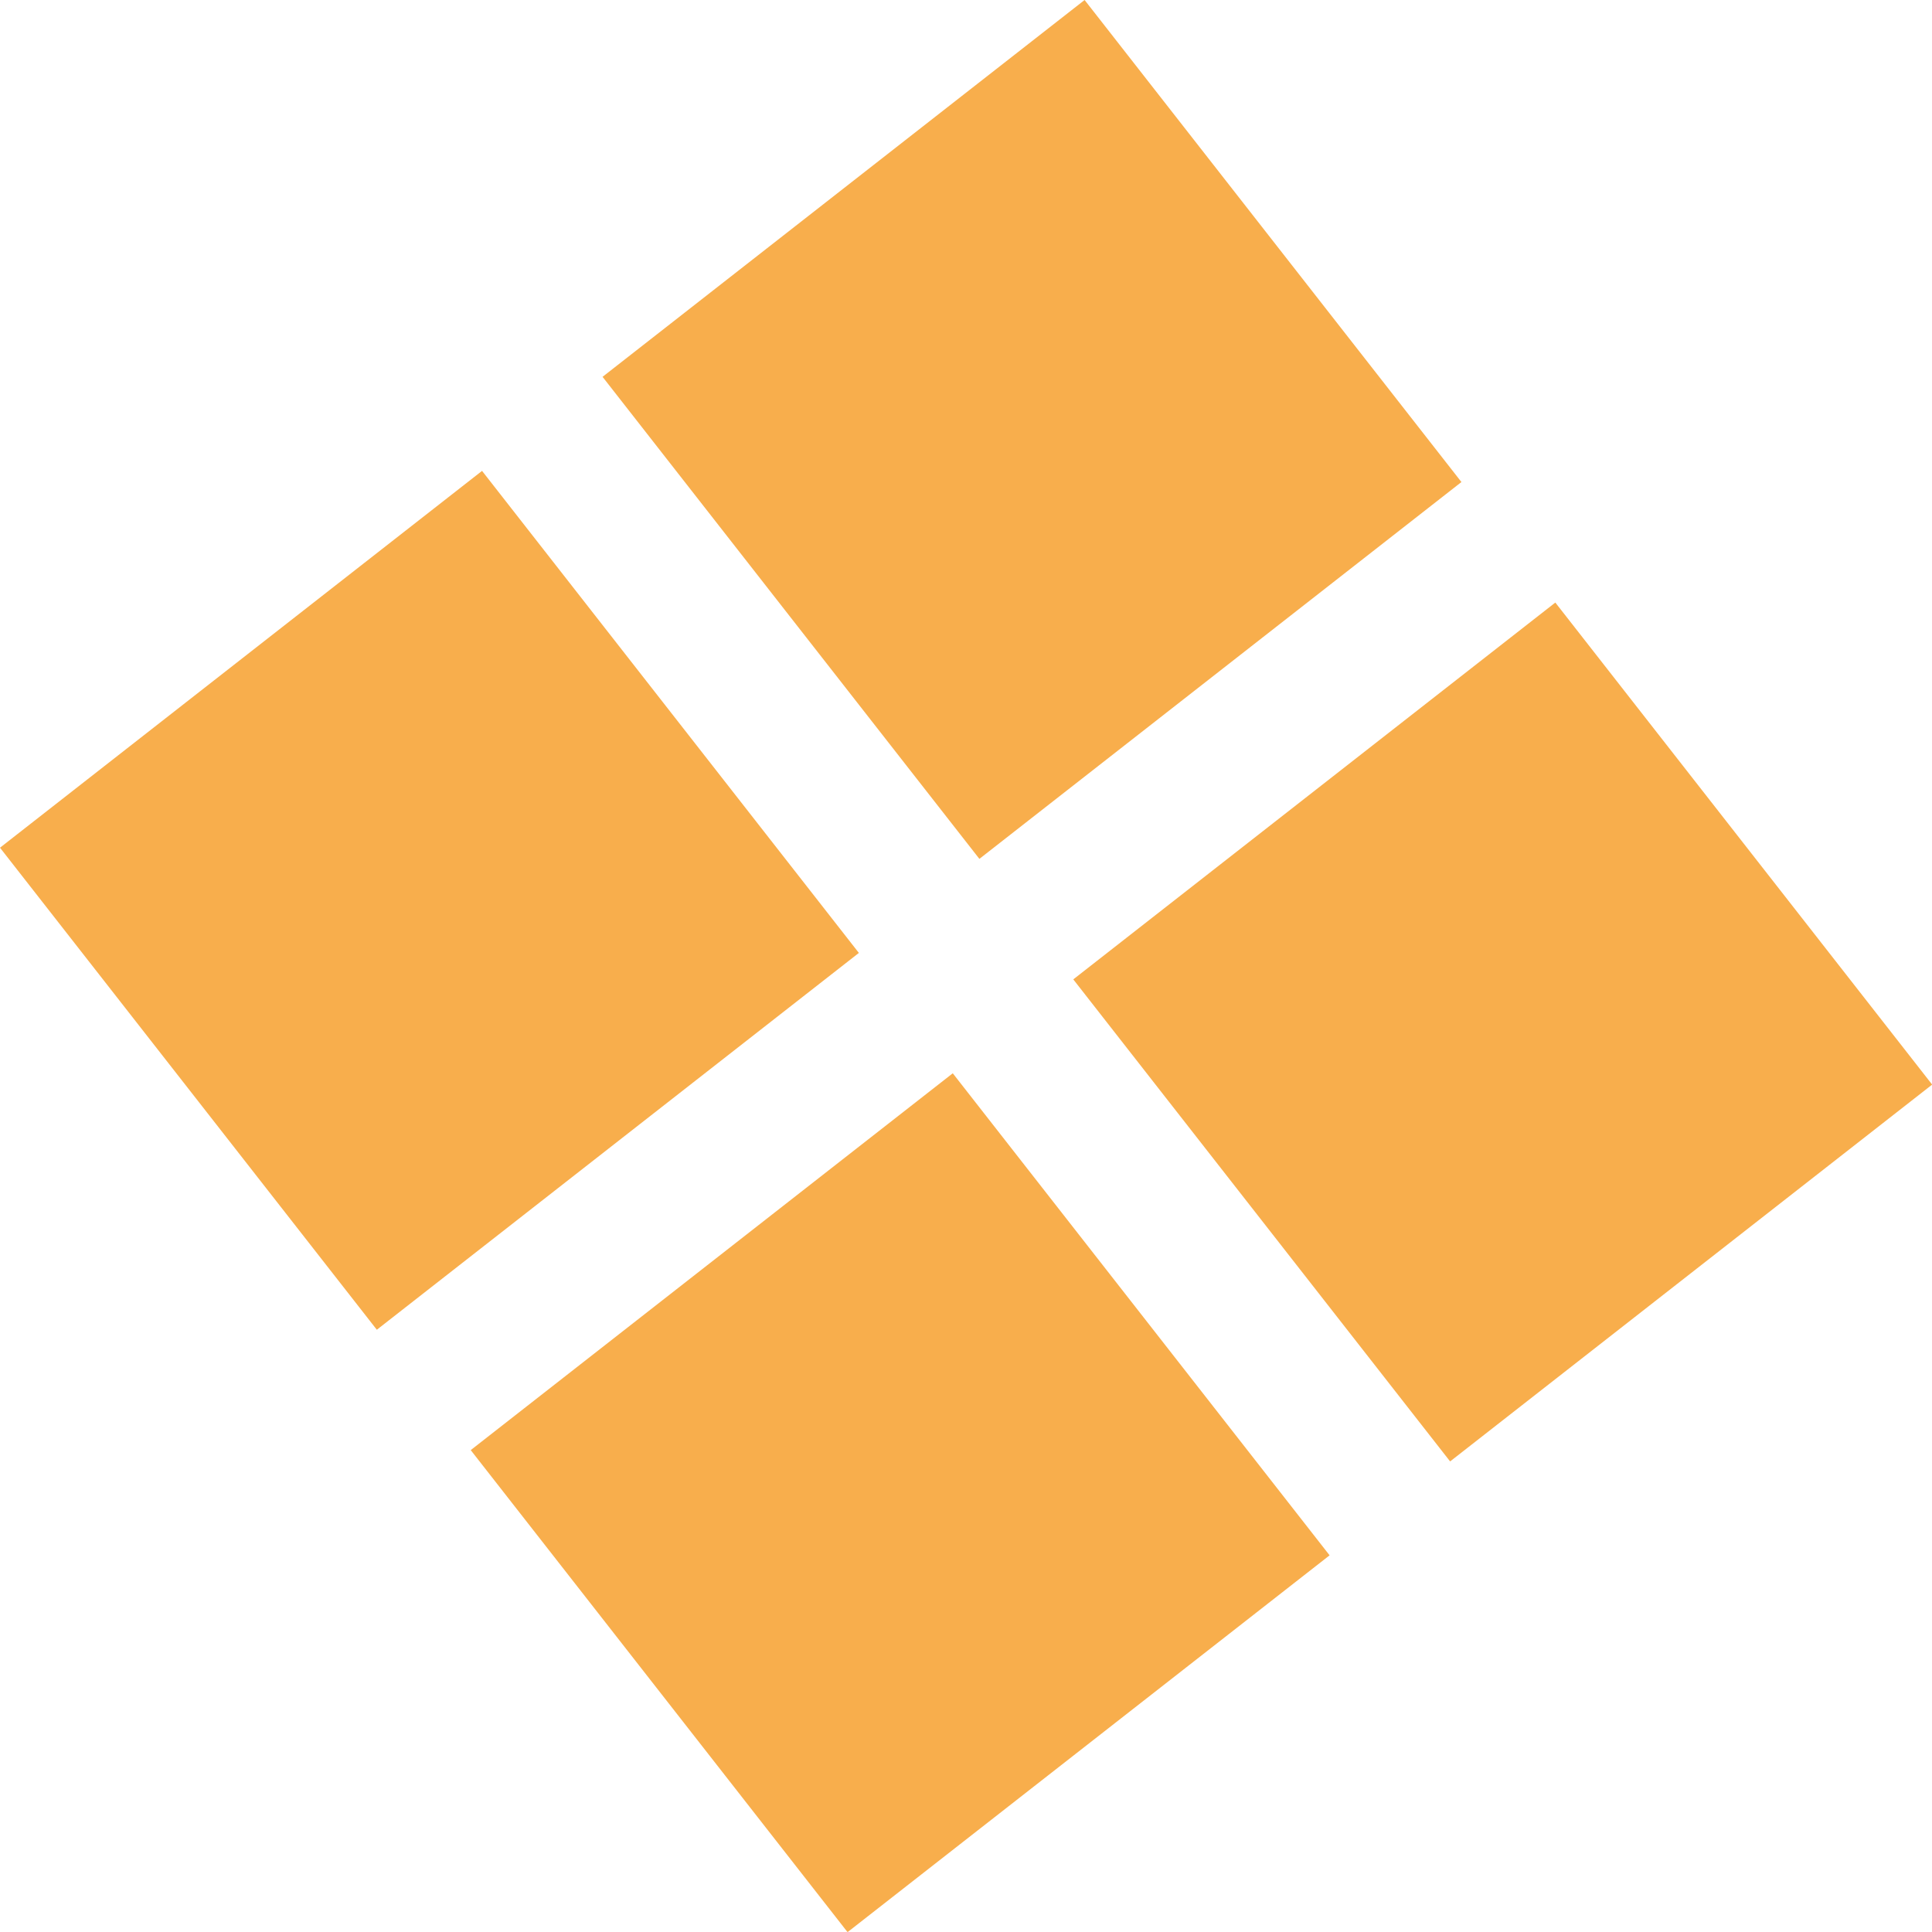
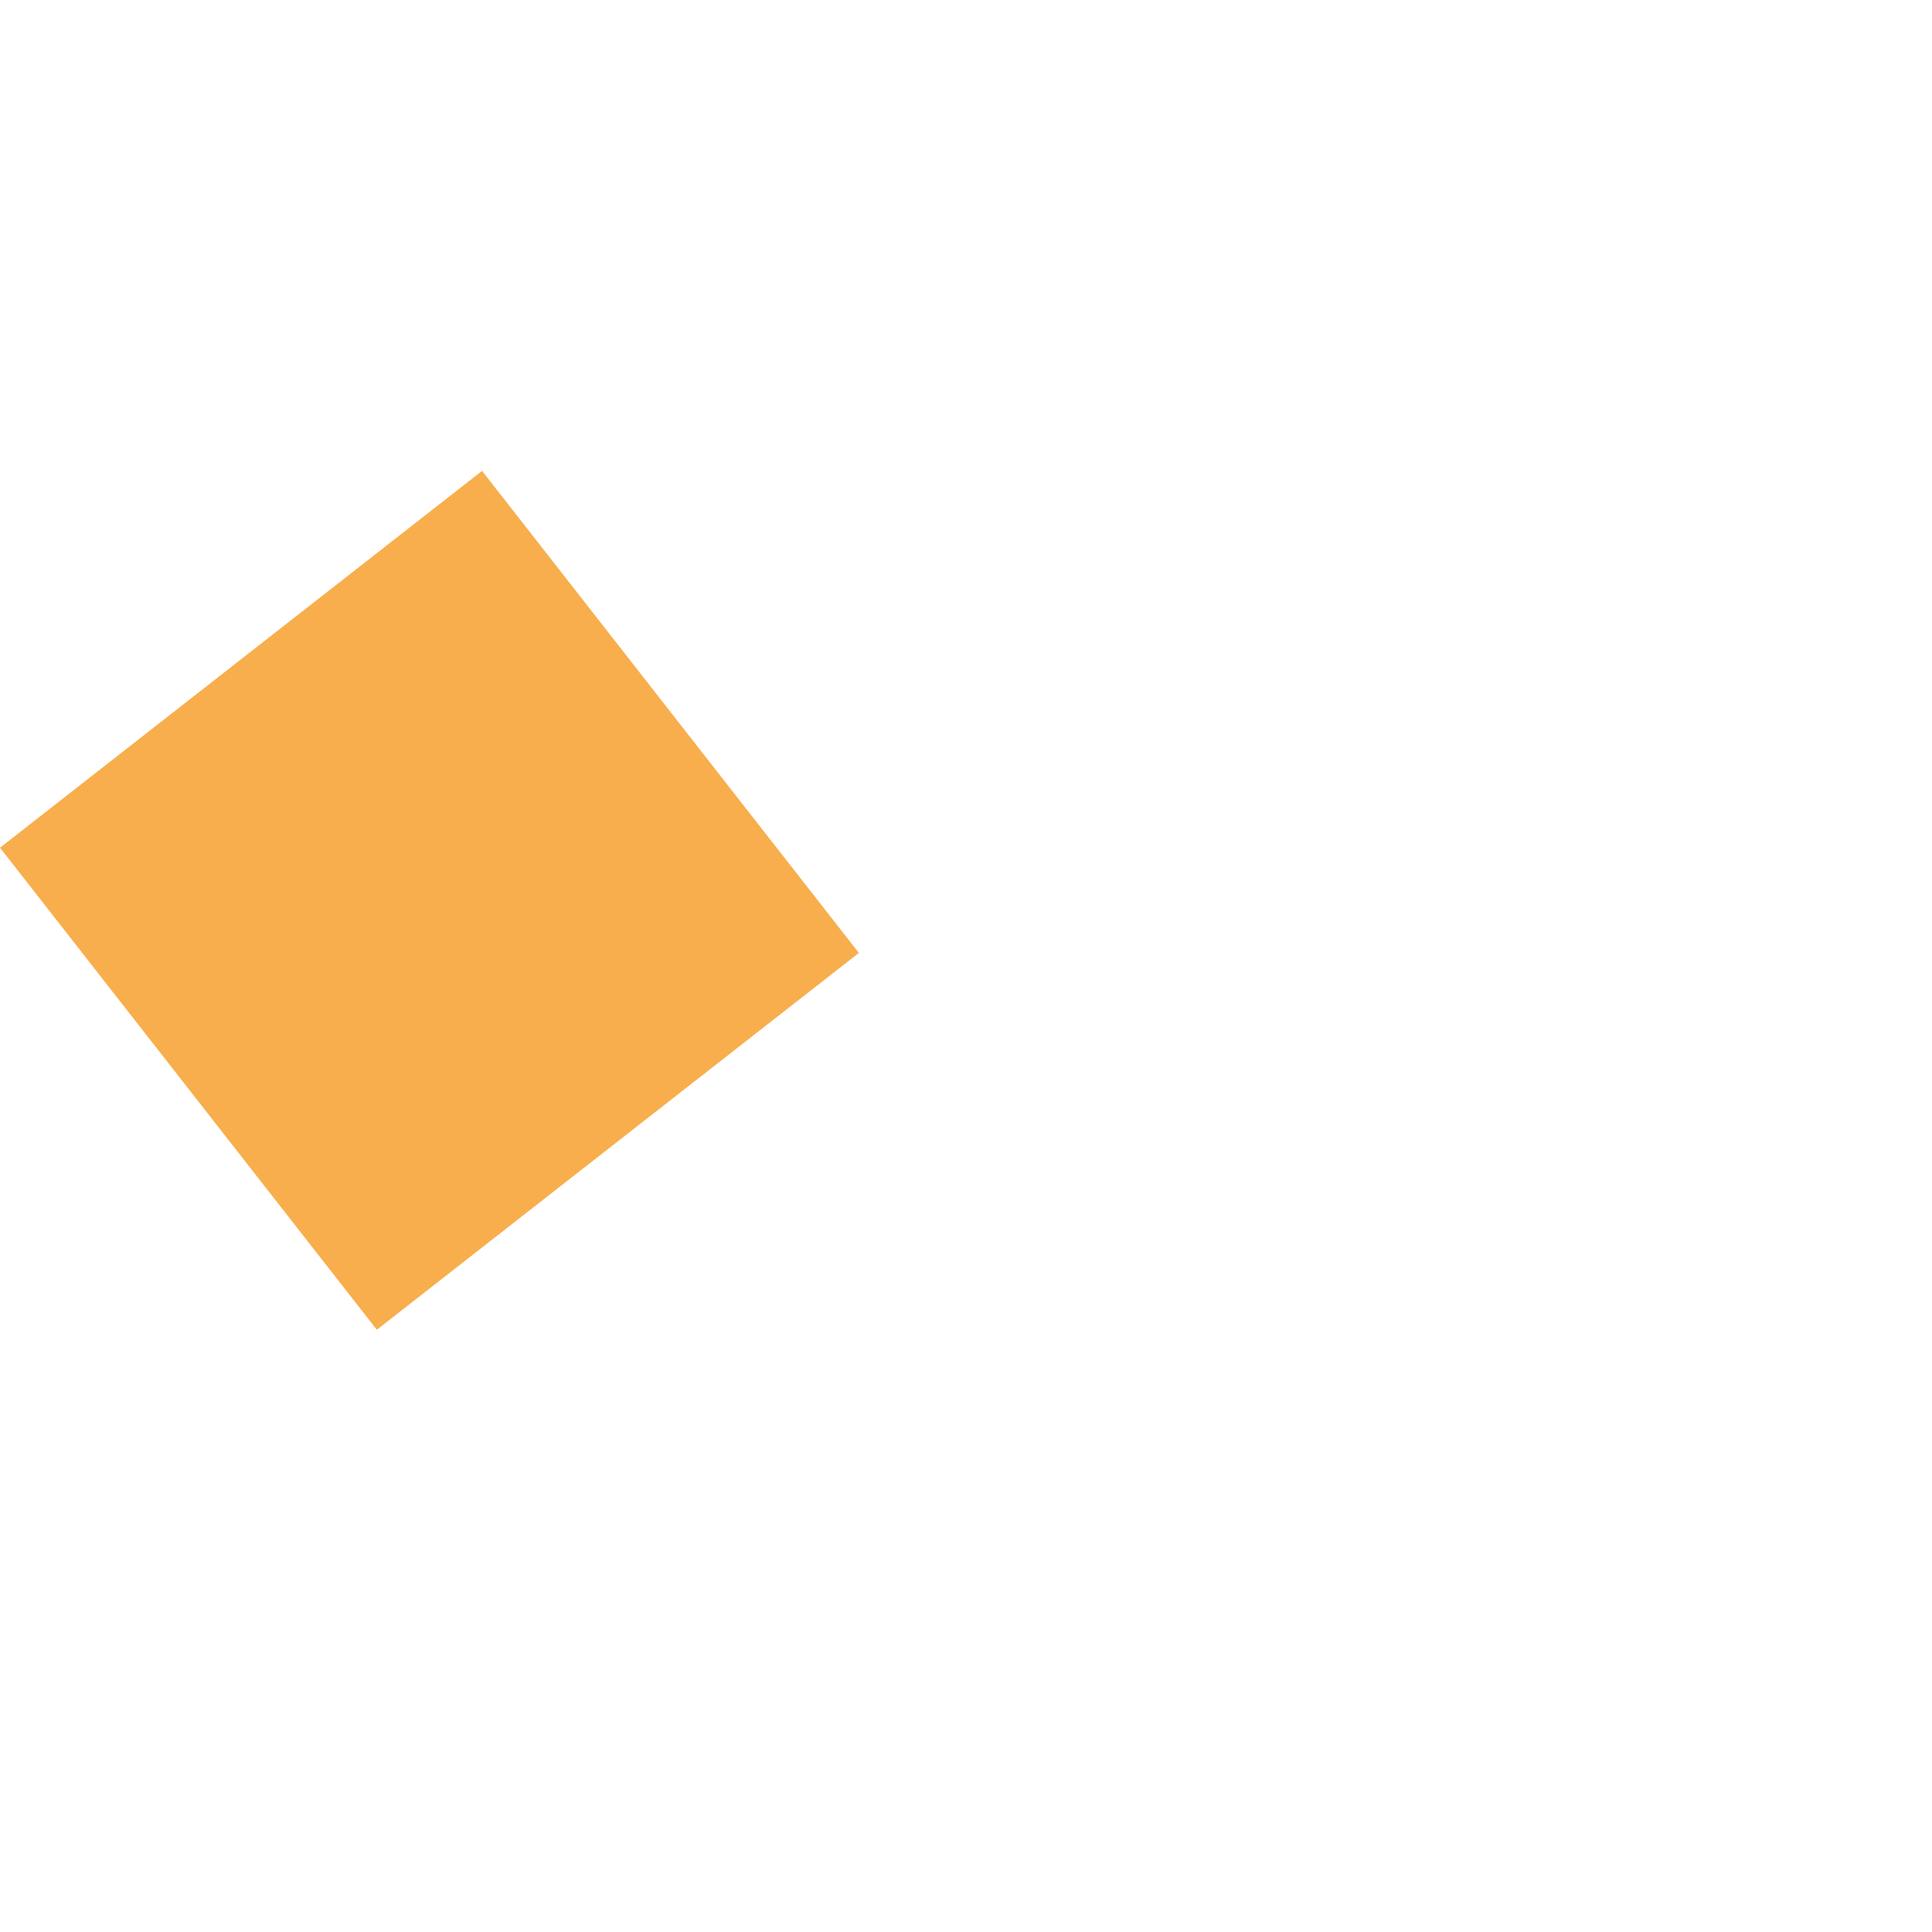
<svg xmlns="http://www.w3.org/2000/svg" width="12.633" height="12.632" viewBox="0 0 12.633 12.632">
  <g id="Group_12" data-name="Group 12" transform="translate(-312.77 -7202.982)">
-     <rect id="Rectangle_45" data-name="Rectangle 45" width="4" height="4" transform="matrix(0.616, 0.788, -0.788, 0.616, 319.862, 7202.982)" fill="#f8ae4c" />
-     <rect id="Rectangle_46" data-name="Rectangle 46" width="4" height="4" transform="matrix(0.616, 0.788, -0.788, 0.616, 319, 7210)" fill="#f8ae4c" />
    <rect id="Rectangle_47" data-name="Rectangle 47" width="4" height="4" transform="matrix(0.616, 0.788, -0.788, 0.616, 315.922, 7206.061)" fill="#f8ae4c" />
-     <rect id="Rectangle_48" data-name="Rectangle 48" width="4" height="4" transform="matrix(0.616, 0.788, -0.788, 0.616, 322.94, 7206.922)" fill="#f8ae4c" />
  </g>
</svg>